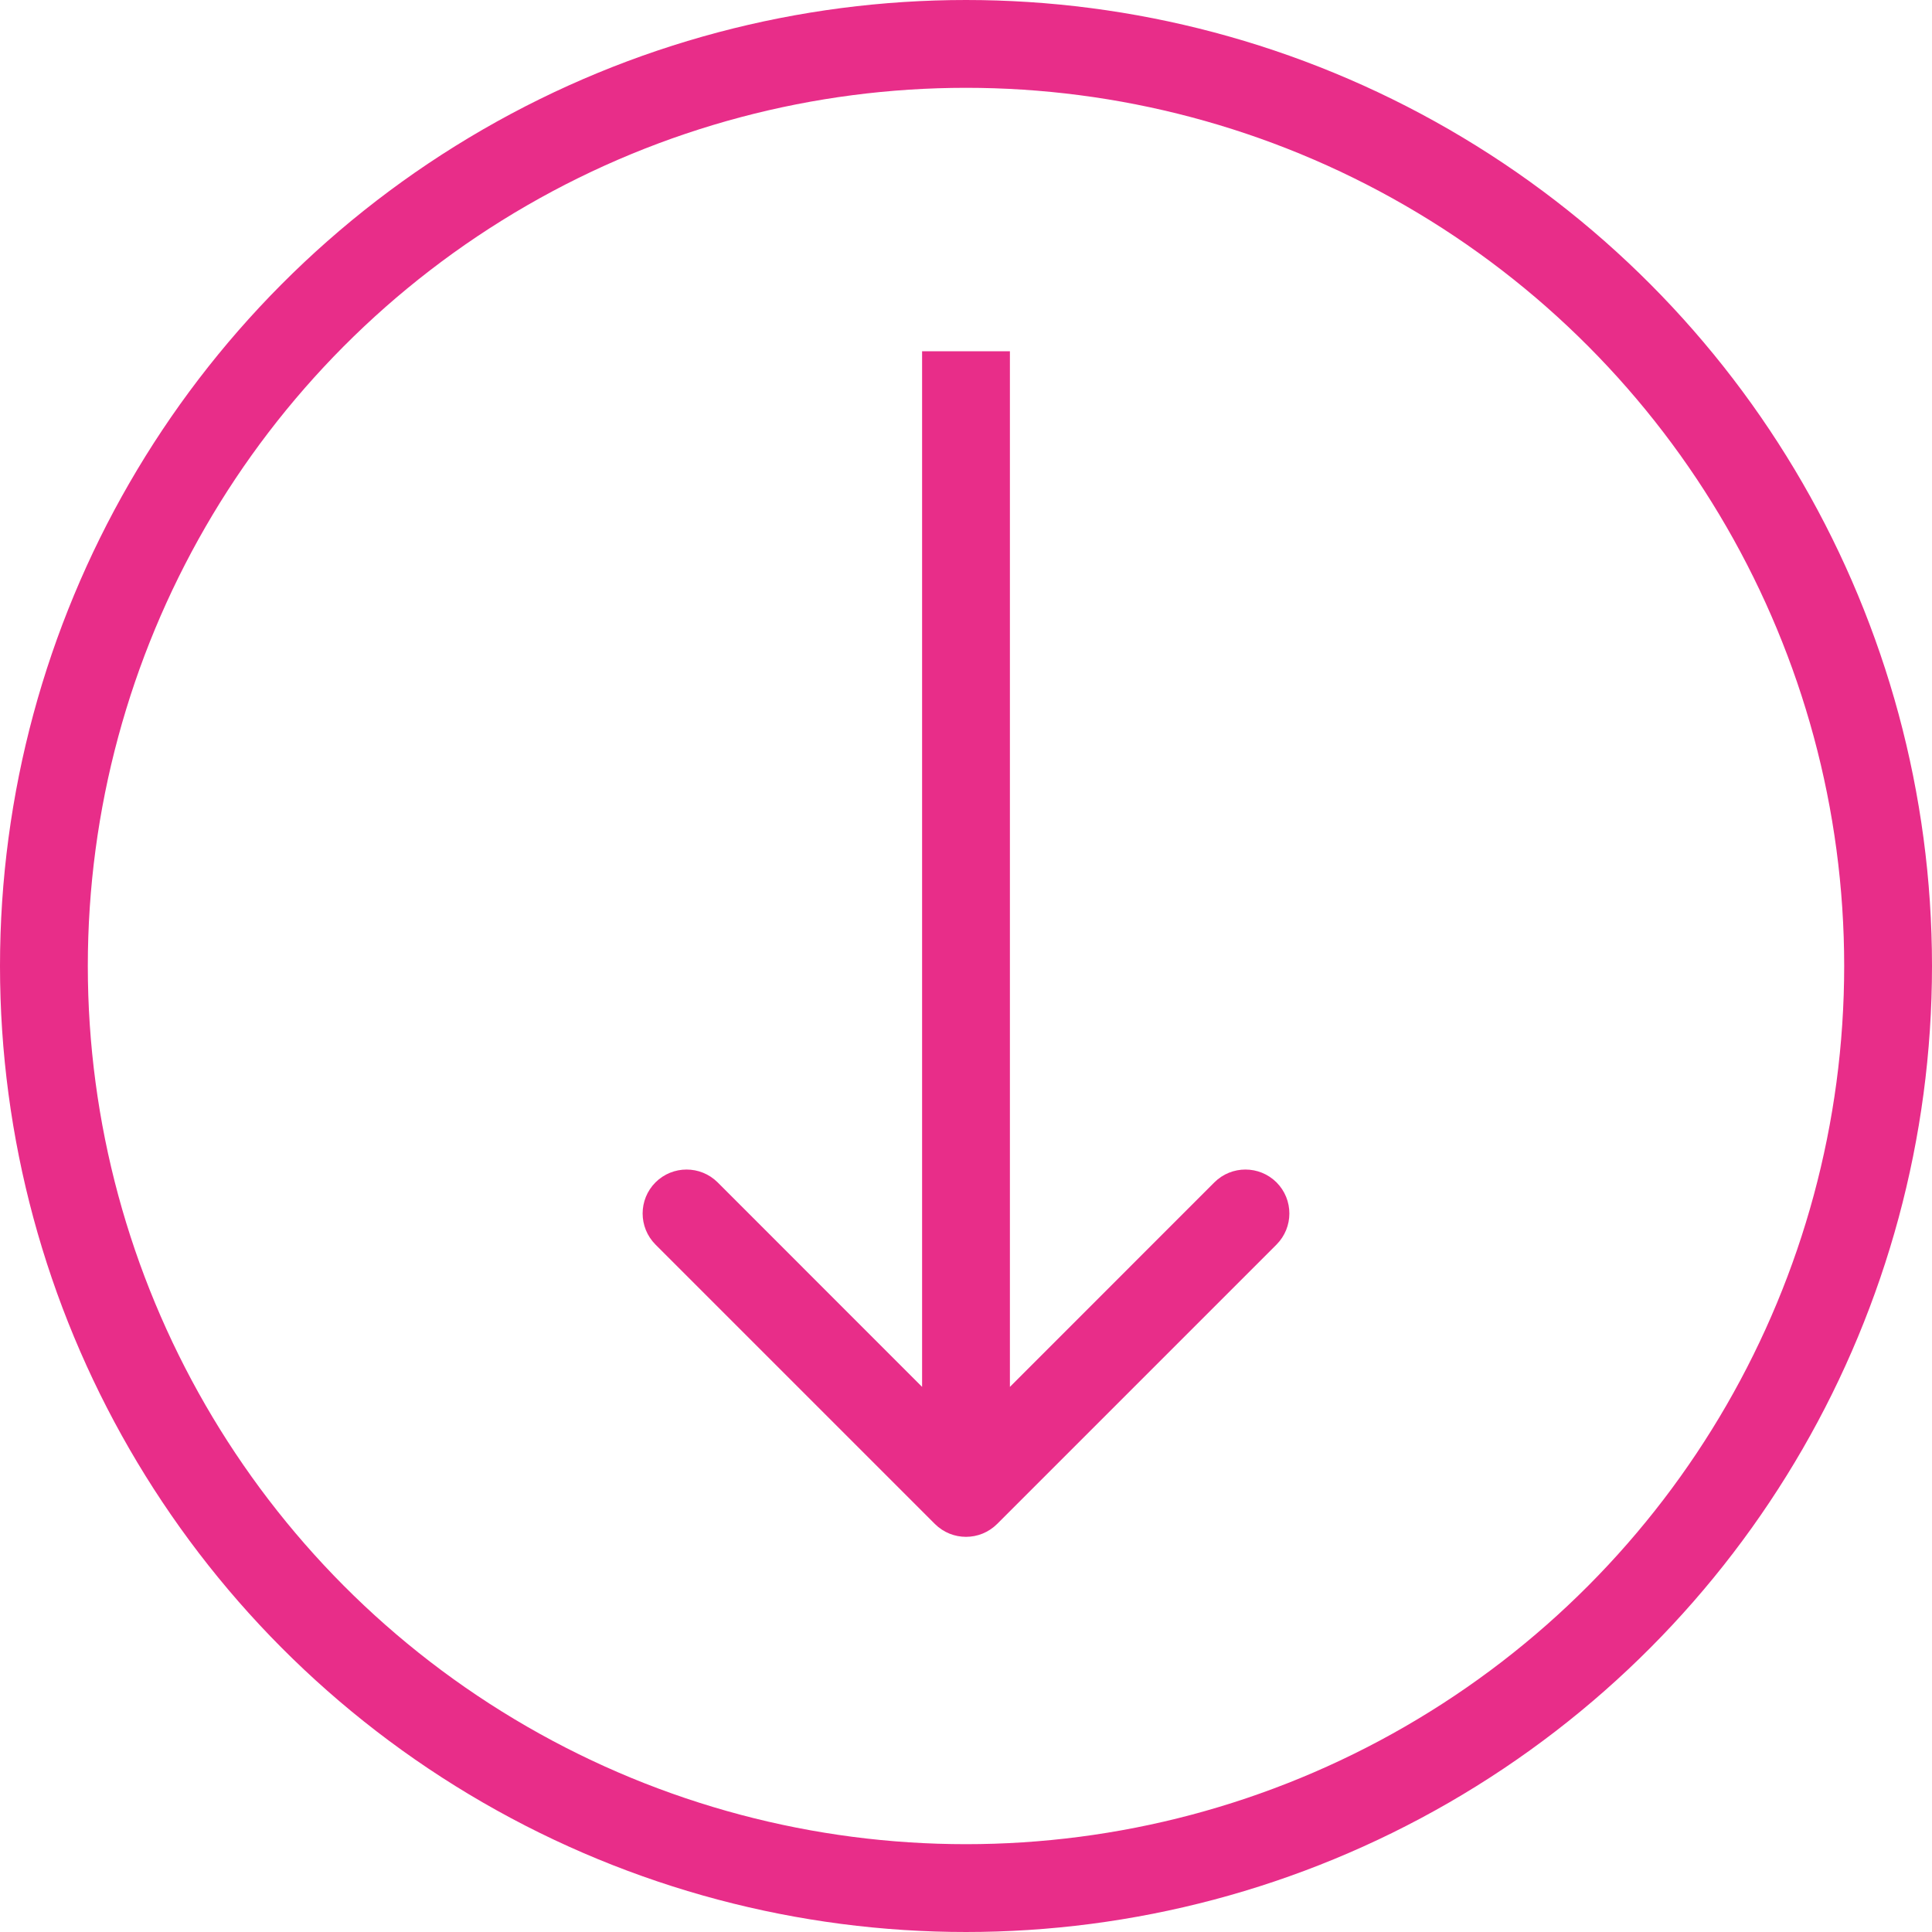
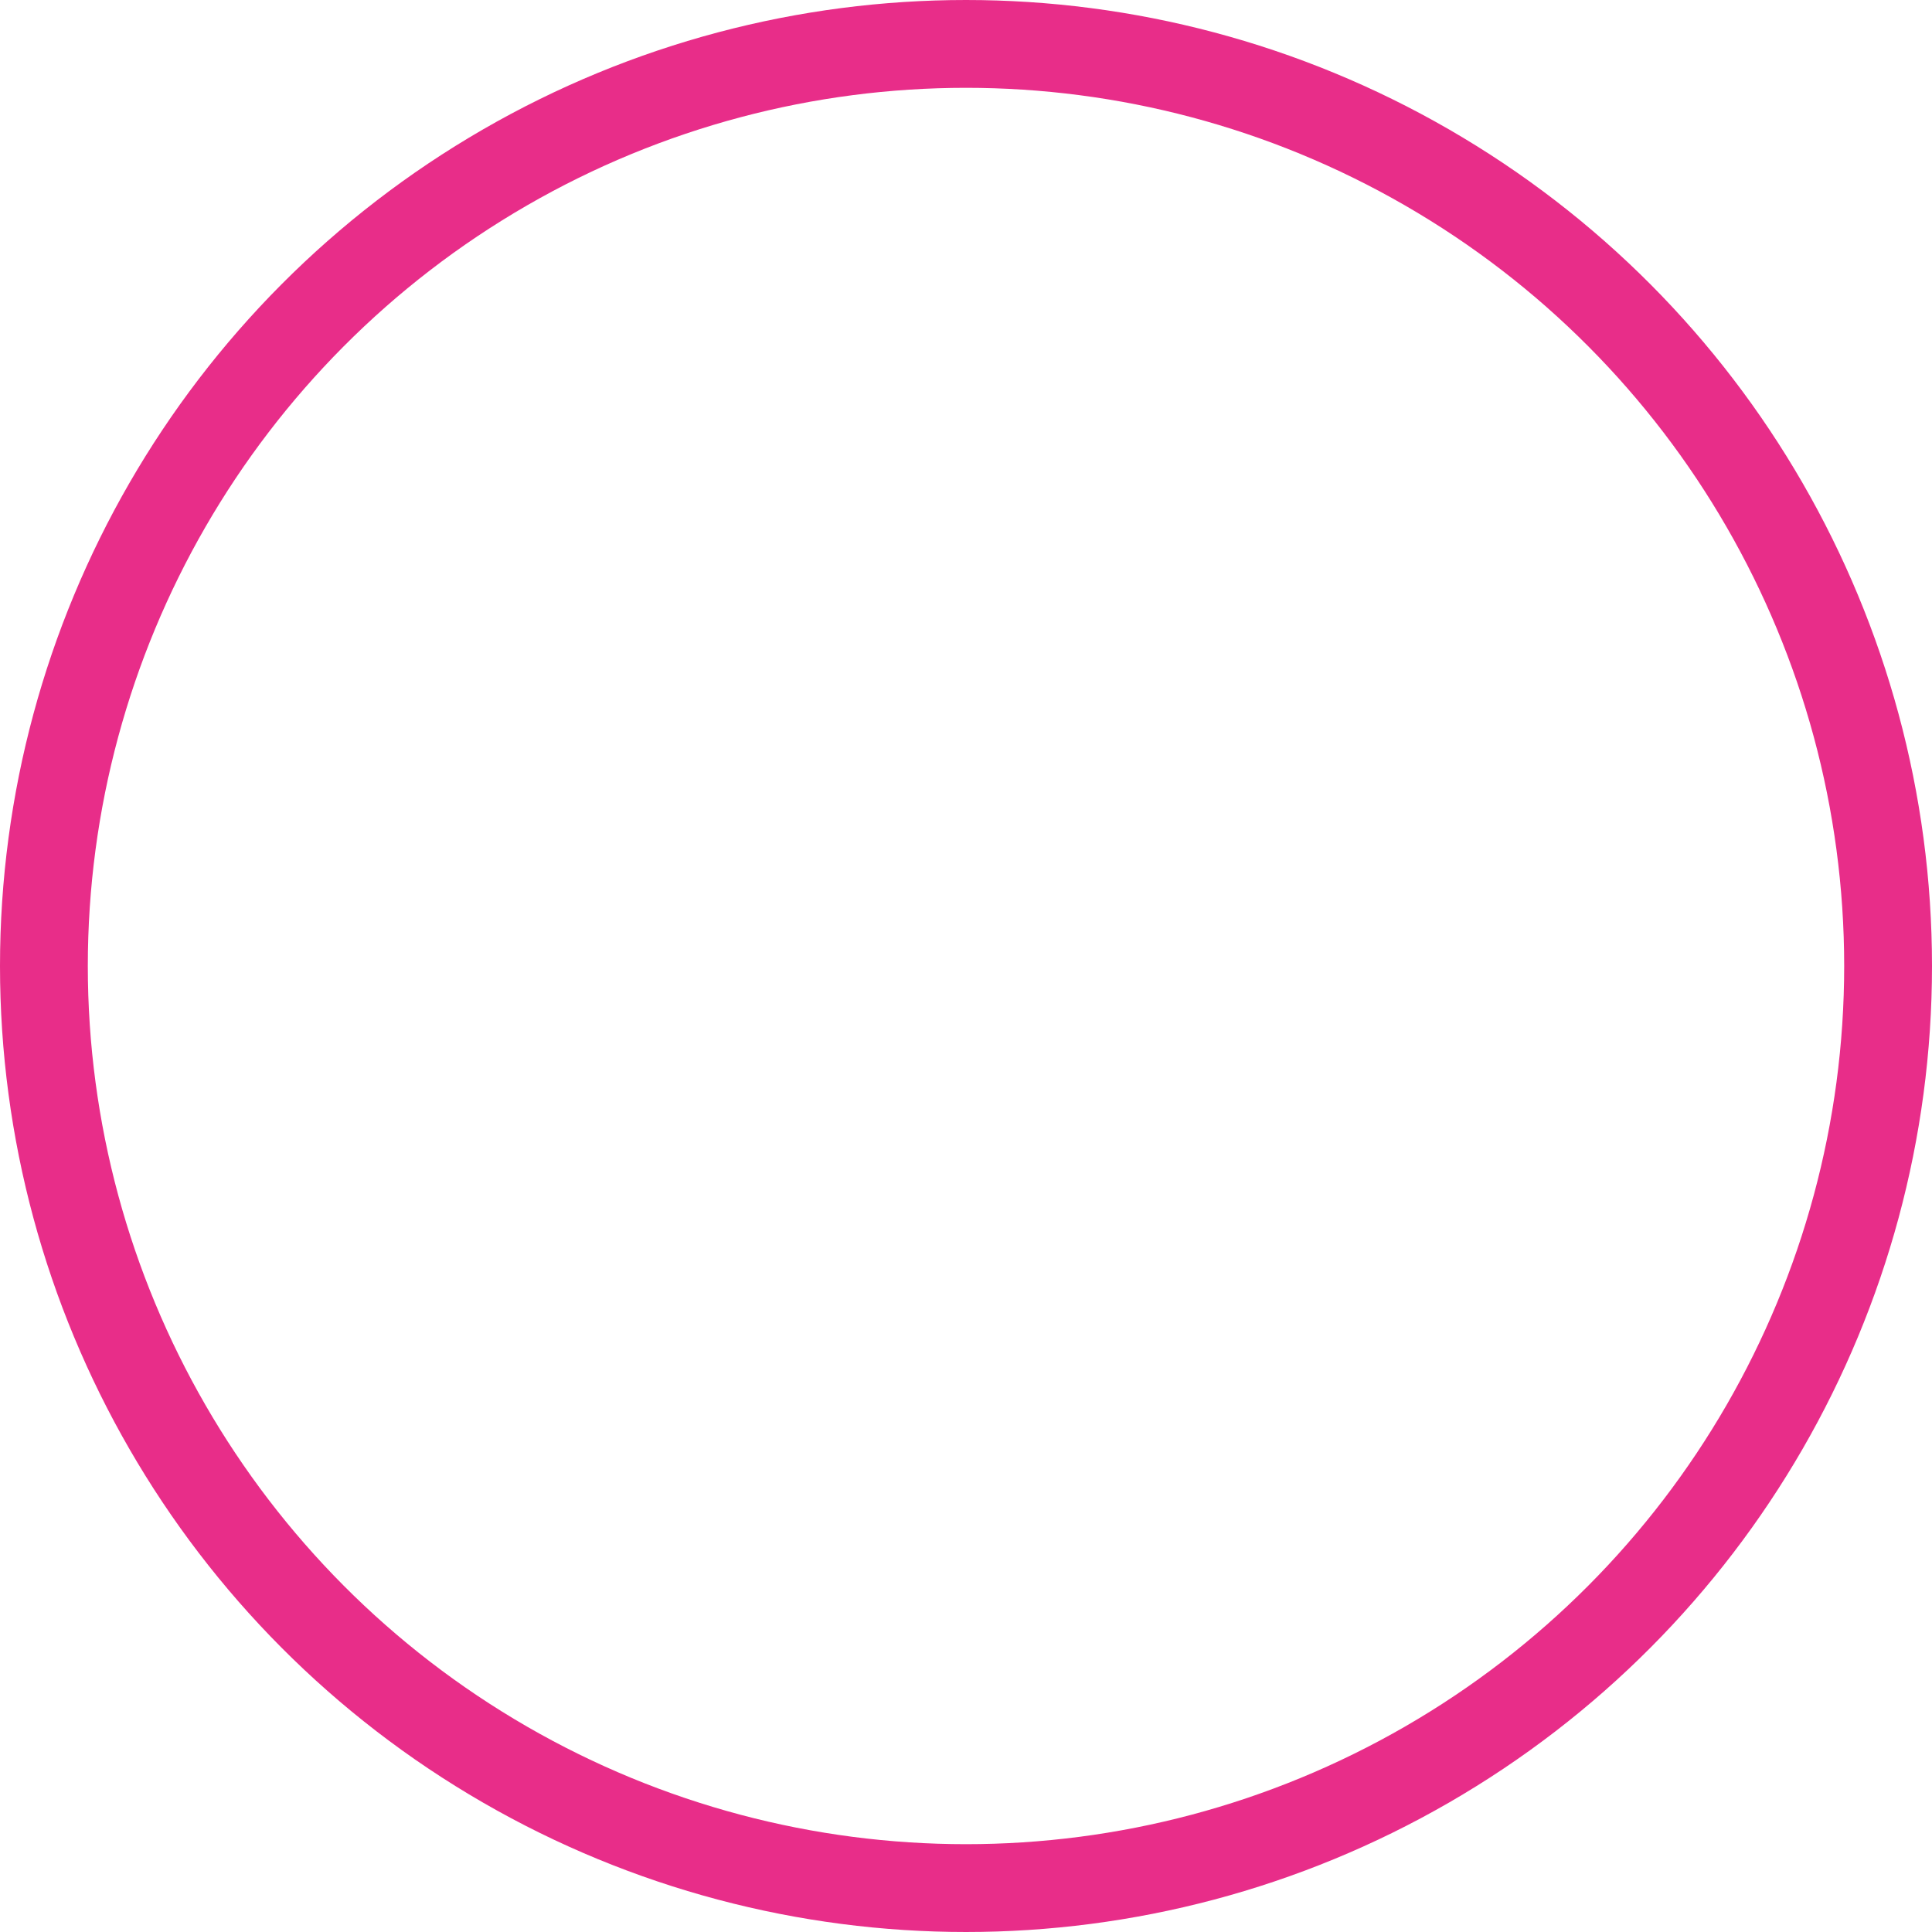
<svg xmlns="http://www.w3.org/2000/svg" width="22" height="22" viewBox="0 0 22 22" fill="none">
  <circle cx="11" cy="11" r="10.5" stroke="#E82D89" />
-   <path d="M10.646 17.354C10.842 17.549 11.158 17.549 11.354 17.354L14.536 14.172C14.731 13.976 14.731 13.66 14.536 13.464C14.34 13.269 14.024 13.269 13.828 13.464L11 16.293L8.172 13.464C7.976 13.269 7.66 13.269 7.464 13.464C7.269 13.66 7.269 13.976 7.464 14.172L10.646 17.354ZM10.5 4L10.5 17L11.5 17L11.5 4L10.5 4Z" fill="#E82D89" />
</svg>